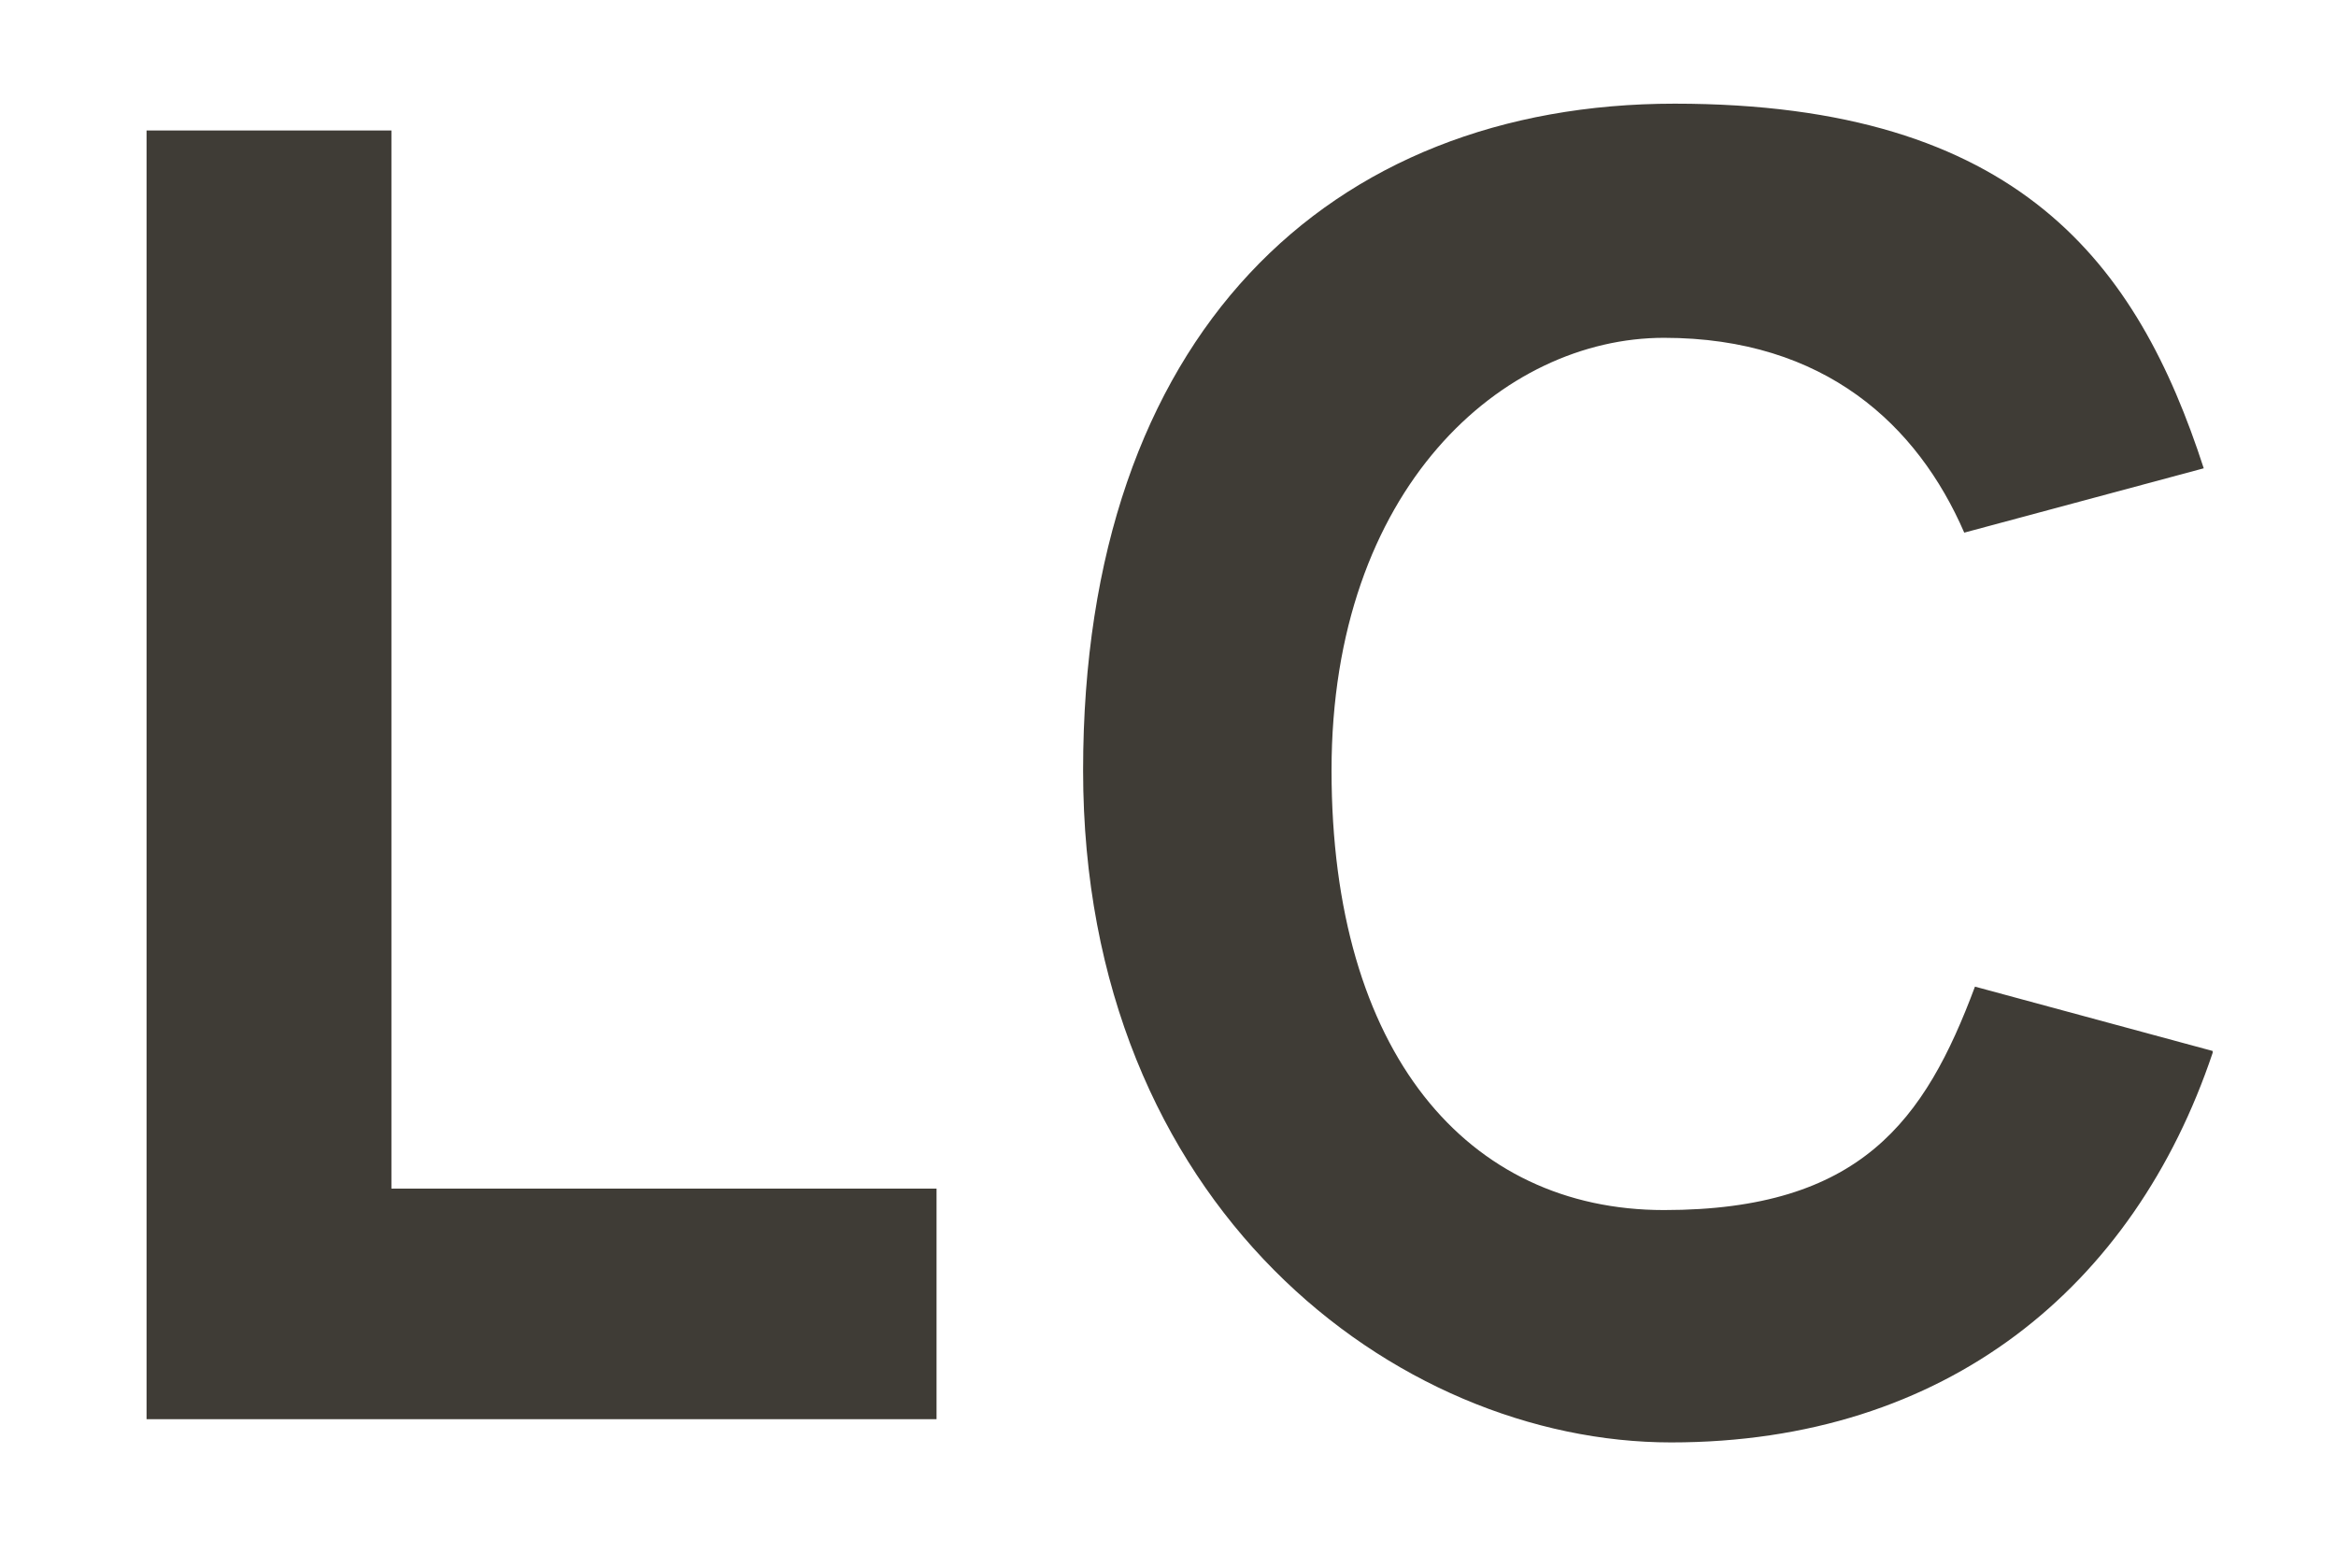
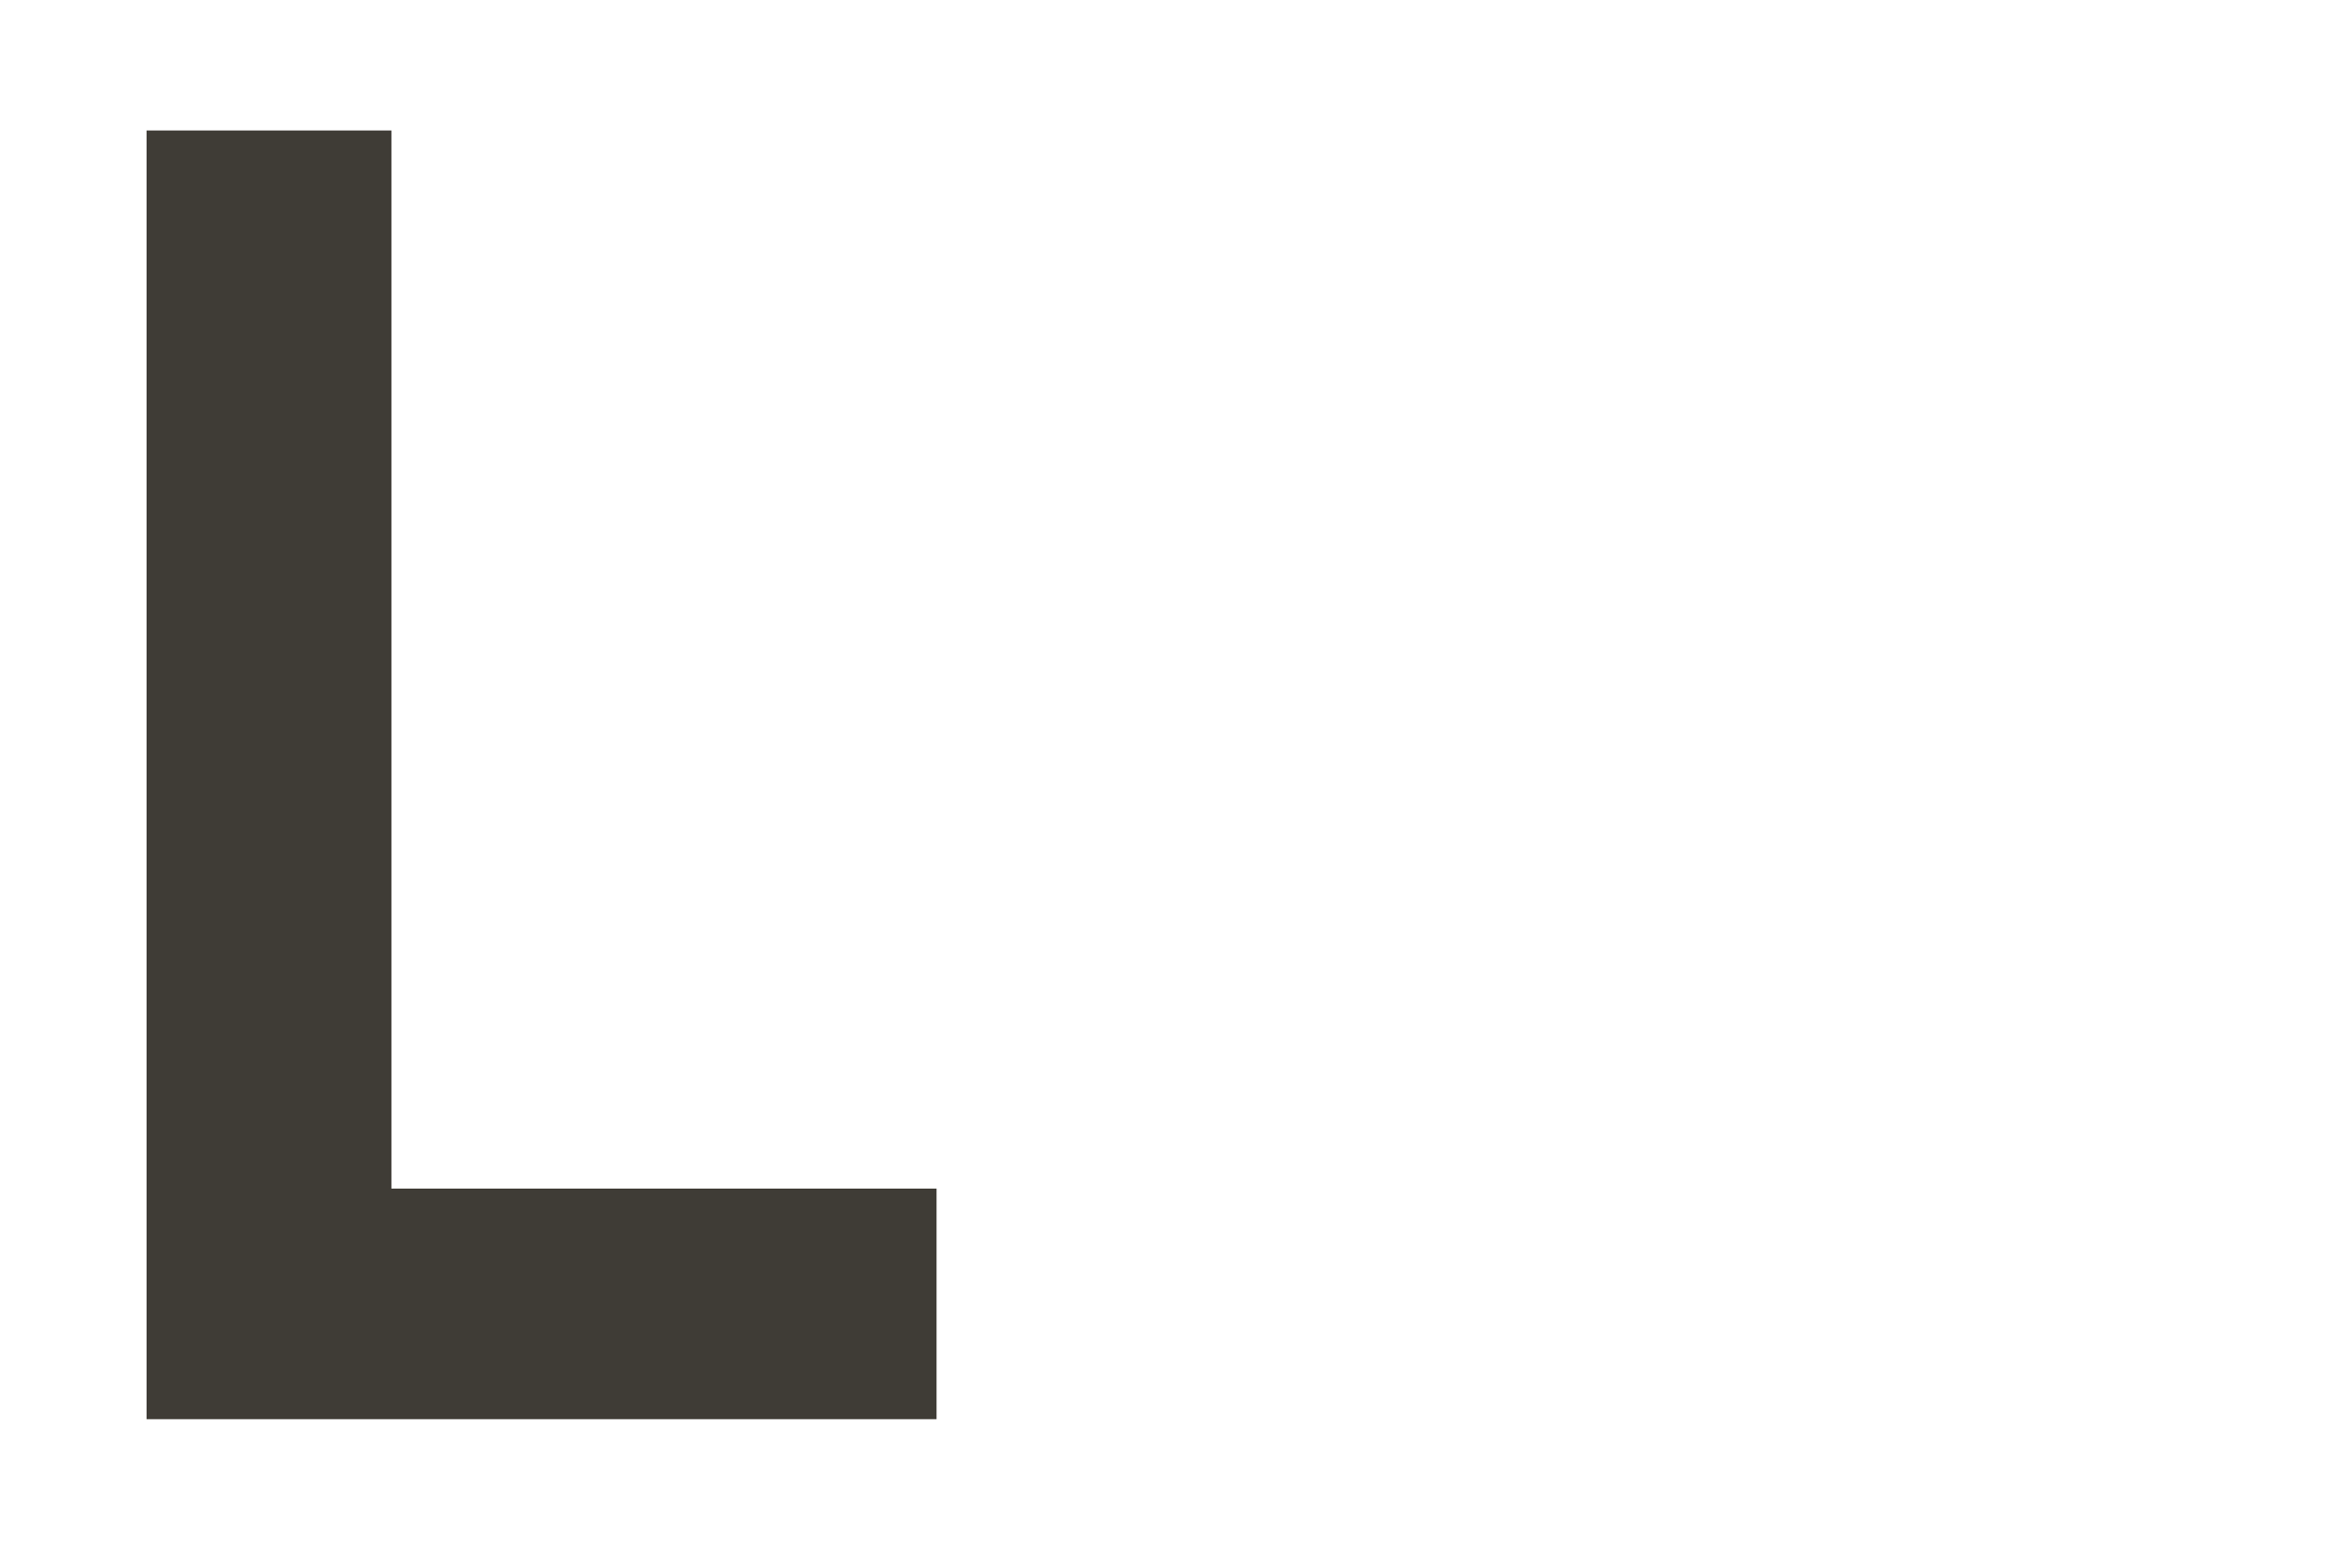
<svg xmlns="http://www.w3.org/2000/svg" id="Ebene_1" viewBox="0 0 130.7 87.7">
  <defs>
    <style>      .st0 {        fill: #3f3c36;      }    </style>
  </defs>
  <path class="st0" d="M8.2,7.3h13.7v59.2h30.5v12.9H8.2V7.3Z" />
-   <path class="st0" d="M123.8,58.9c-4.4,13.1-14.9,21.8-30.3,21.8s-32.9-13.2-32.9-37.6S74.4,5.8,93.7,5.8s25.9,9,29.6,20.4l-13.4,3.6c-2.6-6-7.8-10.9-16.8-10.9s-18.6,8.4-18.6,24.2,7.6,24.6,18.6,24.6,14.6-5,17.4-12.5l13.3,3.6Z" />
</svg>